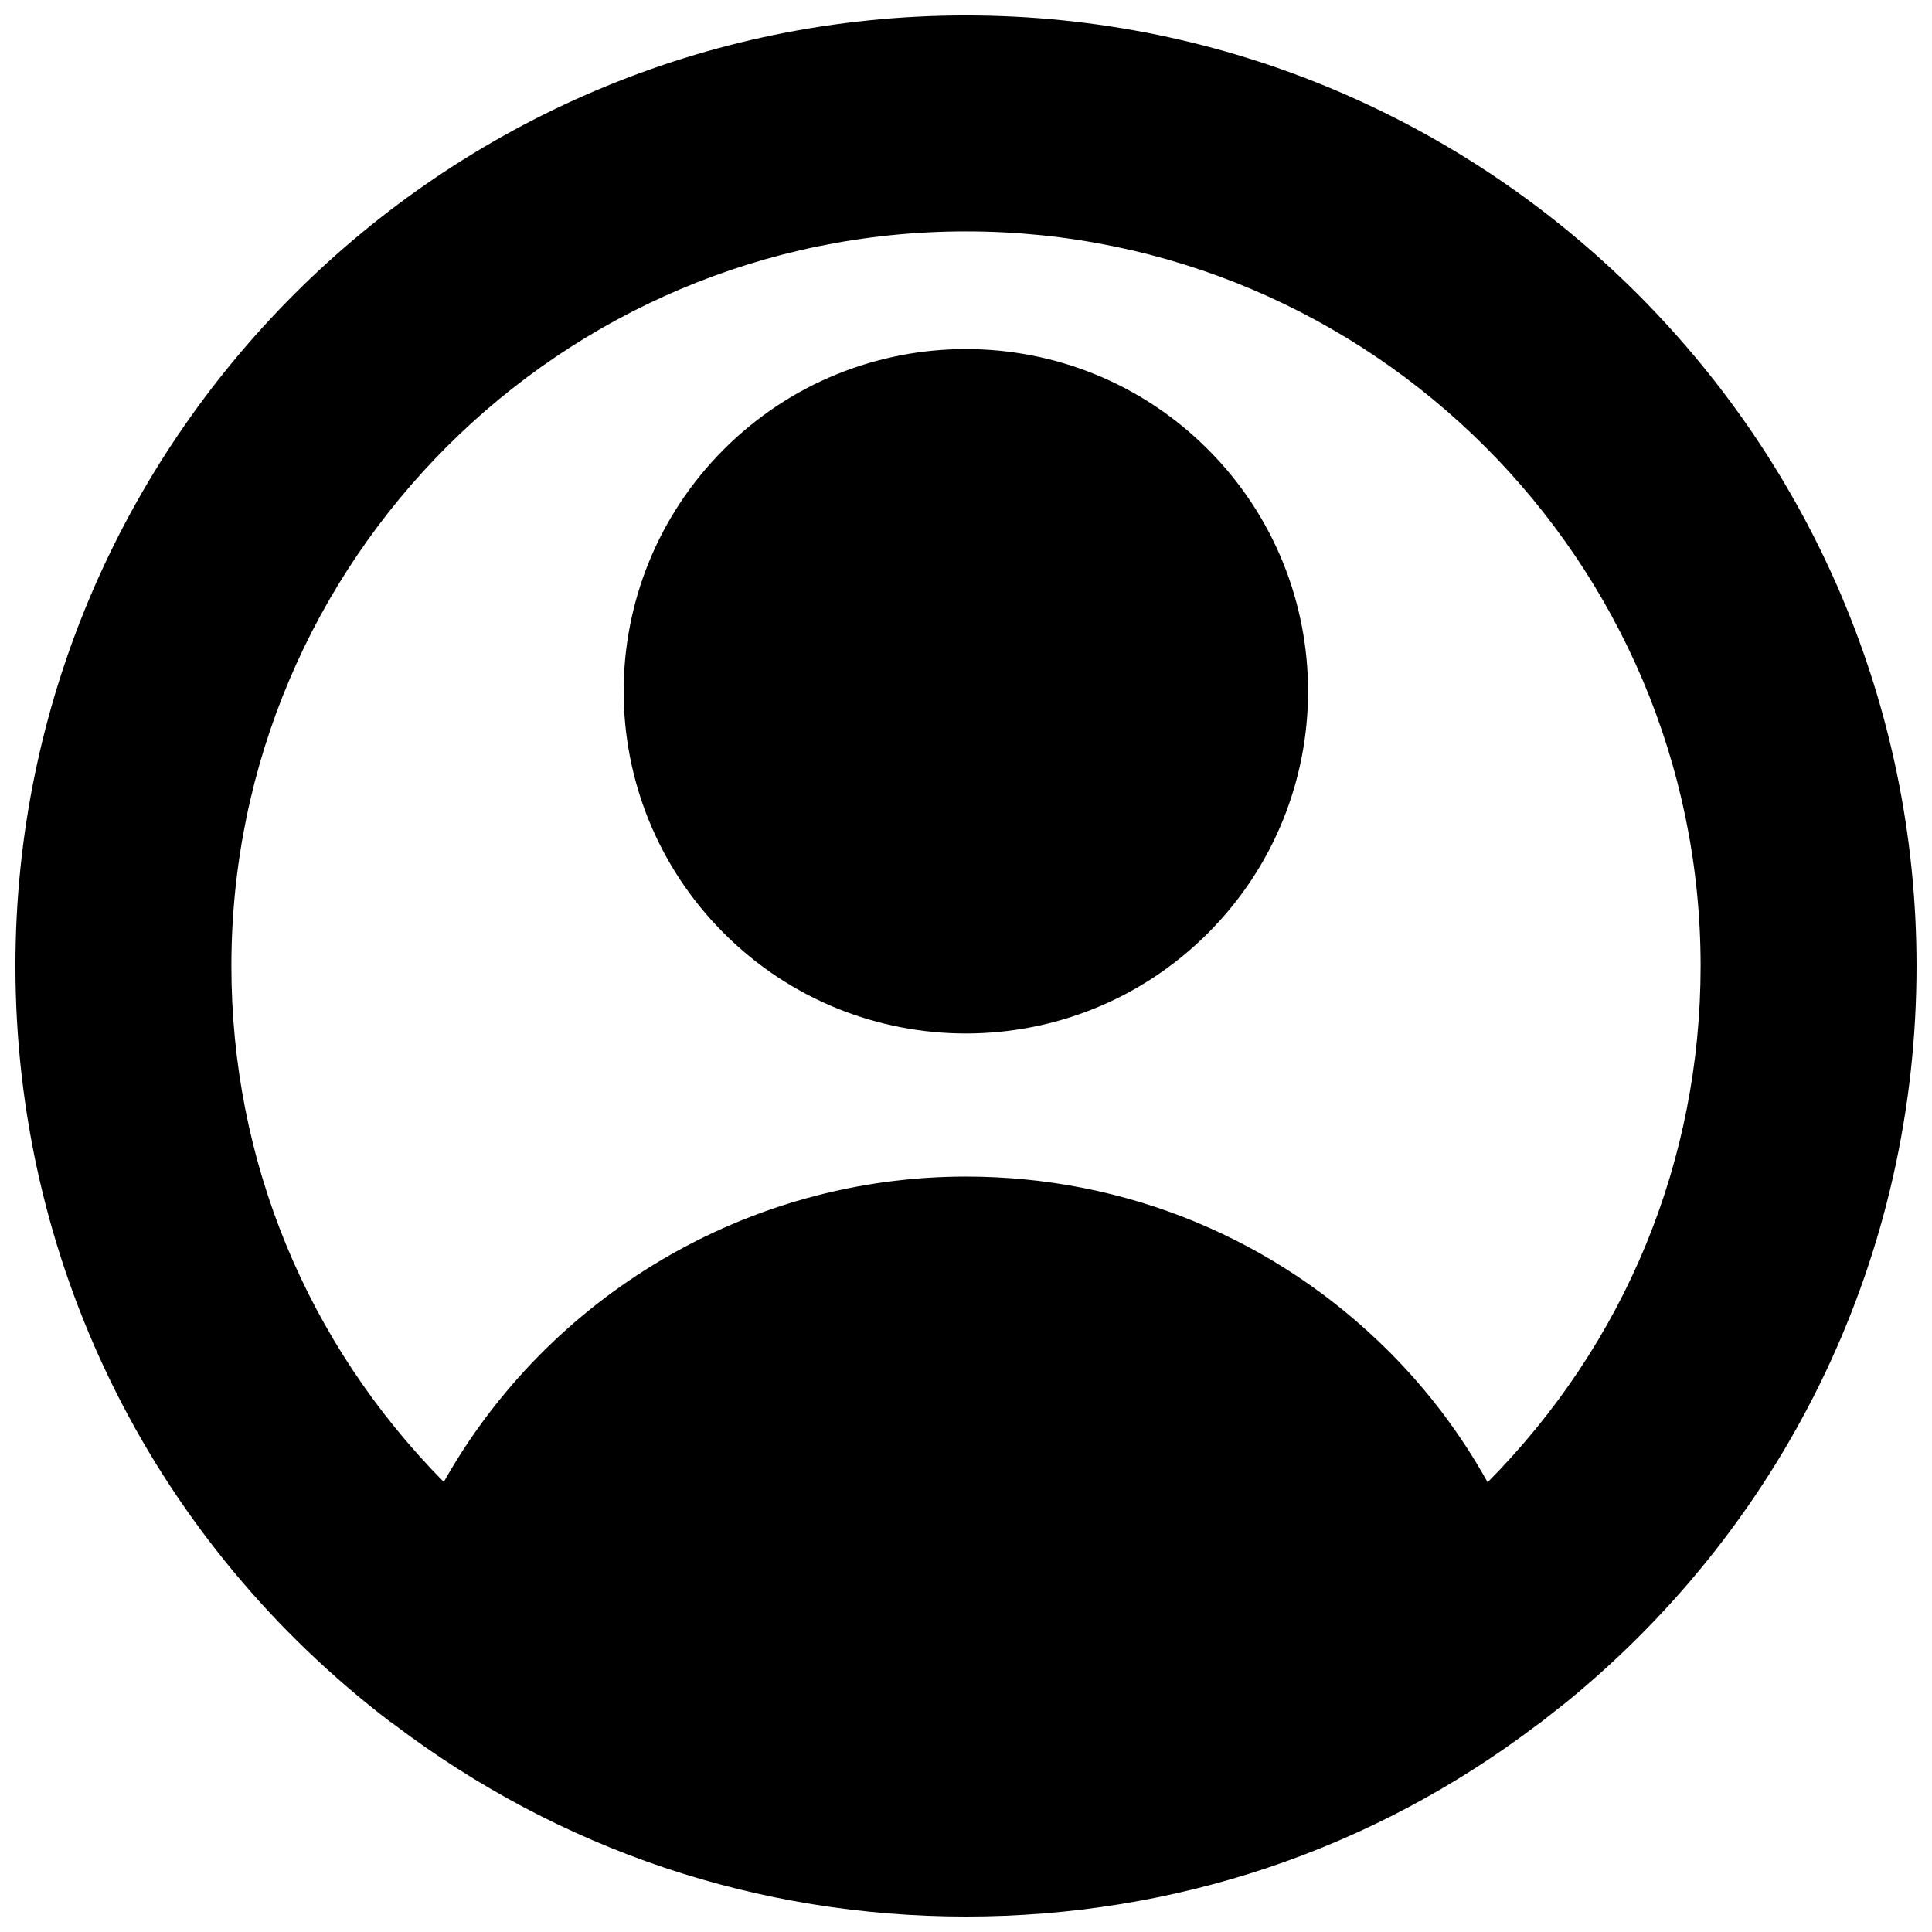
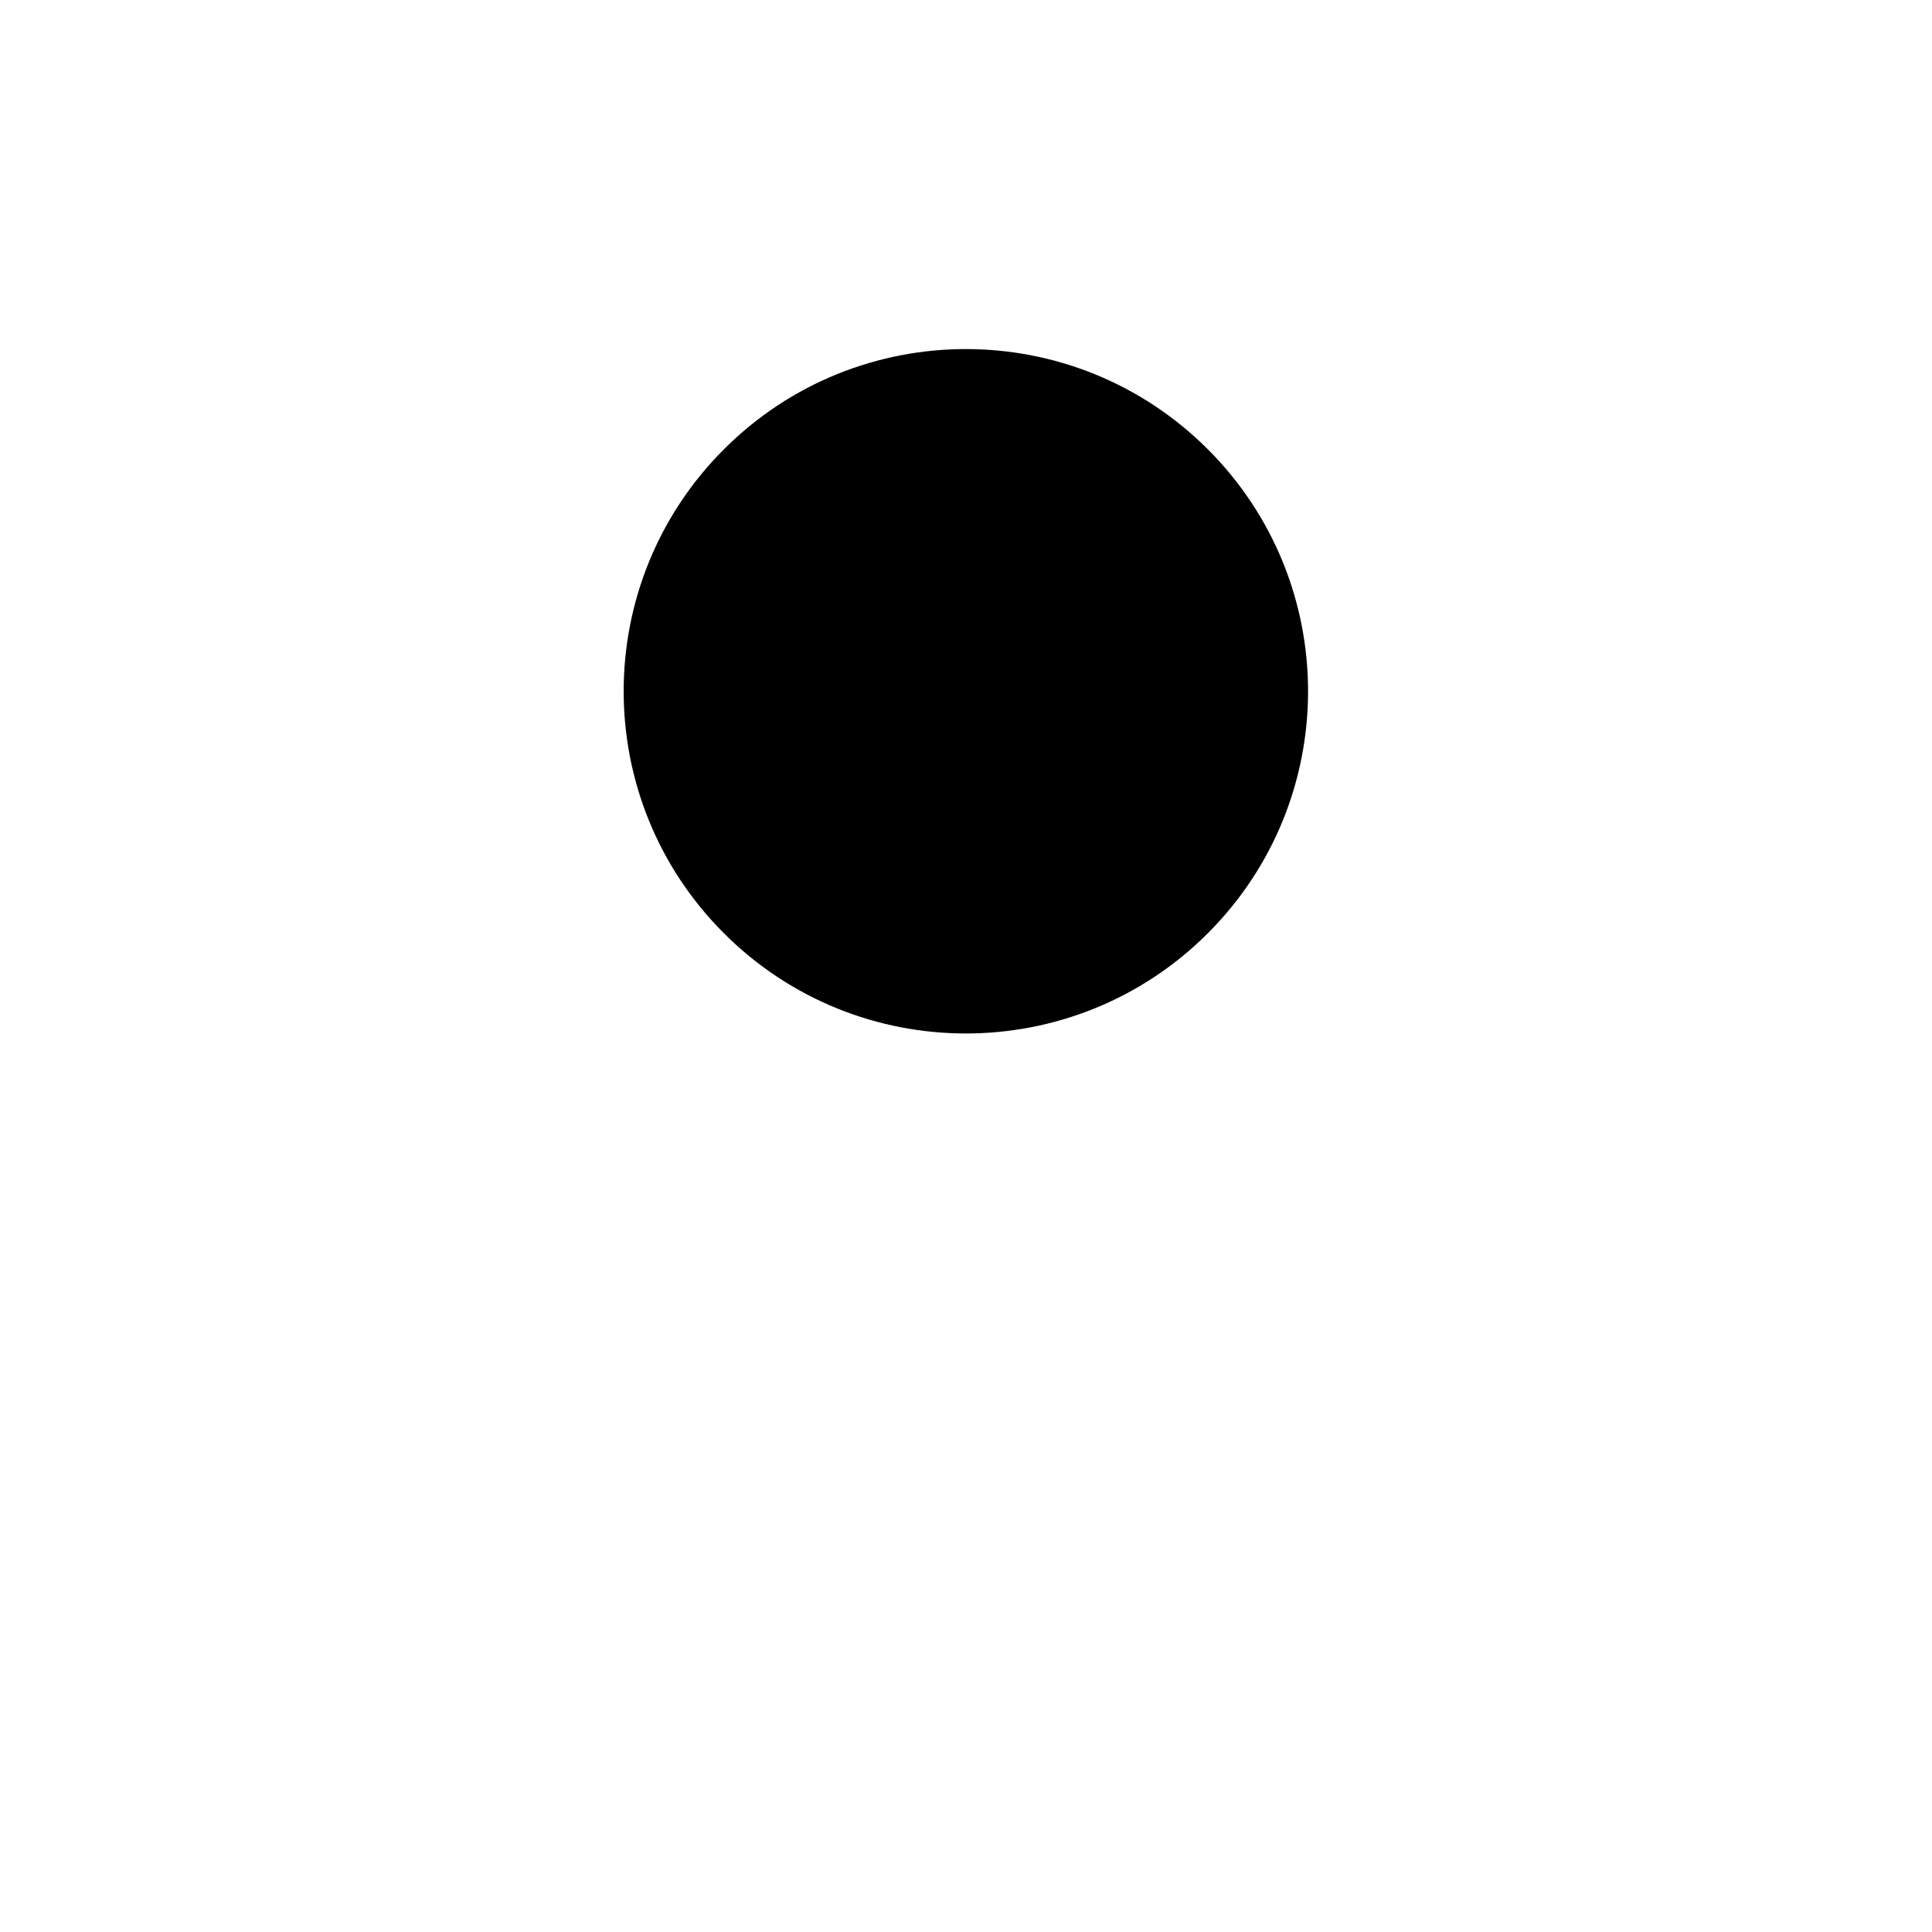
<svg xmlns="http://www.w3.org/2000/svg" width="800px" height="800px" version="1.1" viewBox="144 144 512 512">
  <defs>
    <clipPath id="a">
-       <path d="m148.09 148.09h503.81v503.81h-503.81z" />
-     </clipPath>
+       </clipPath>
  </defs>
  <g clip-path="url(#a)">
-     <path d="m400 148.09c-138.86 0-251.91 113.04-251.91 251.91 0 77.695 35.188 149.88 96.434 198.06l3.07 2.363h0.078c0.234 0.156 0.473 0.316 0.629 0.473 44.004 33.375 96.512 51.008 151.7 51.008s107.53-17.555 151.22-50.695c0.234-0.156 0.473-0.316 0.707-0.473l7.398-5.824c58.883-48.176 92.574-119.02 92.574-194.91 0-138.86-113.04-251.91-251.9-251.91zm138.23 388.72c-7.008-12.594-15.742-24.246-26.055-34.559-29.992-29.992-69.824-46.445-112.18-46.445-58.176 0-110.76 31.883-138.39 80.926-36.293-36.762-56.285-85.094-56.285-136.73 0-107.38 87.301-194.68 194.68-194.68s194.68 87.379 194.68 194.68c-0.004 51.641-19.996 100.05-56.445 136.81z" />
-   </g>
+     </g>
  <path d="m464.09 263.07c35.414 35.414 35.414 92.832 0 128.25-35.414 35.414-92.832 35.414-128.25 0-35.418-35.414-35.418-92.832 0-128.25 35.414-35.418 92.832-35.418 128.25 0" />
</svg>